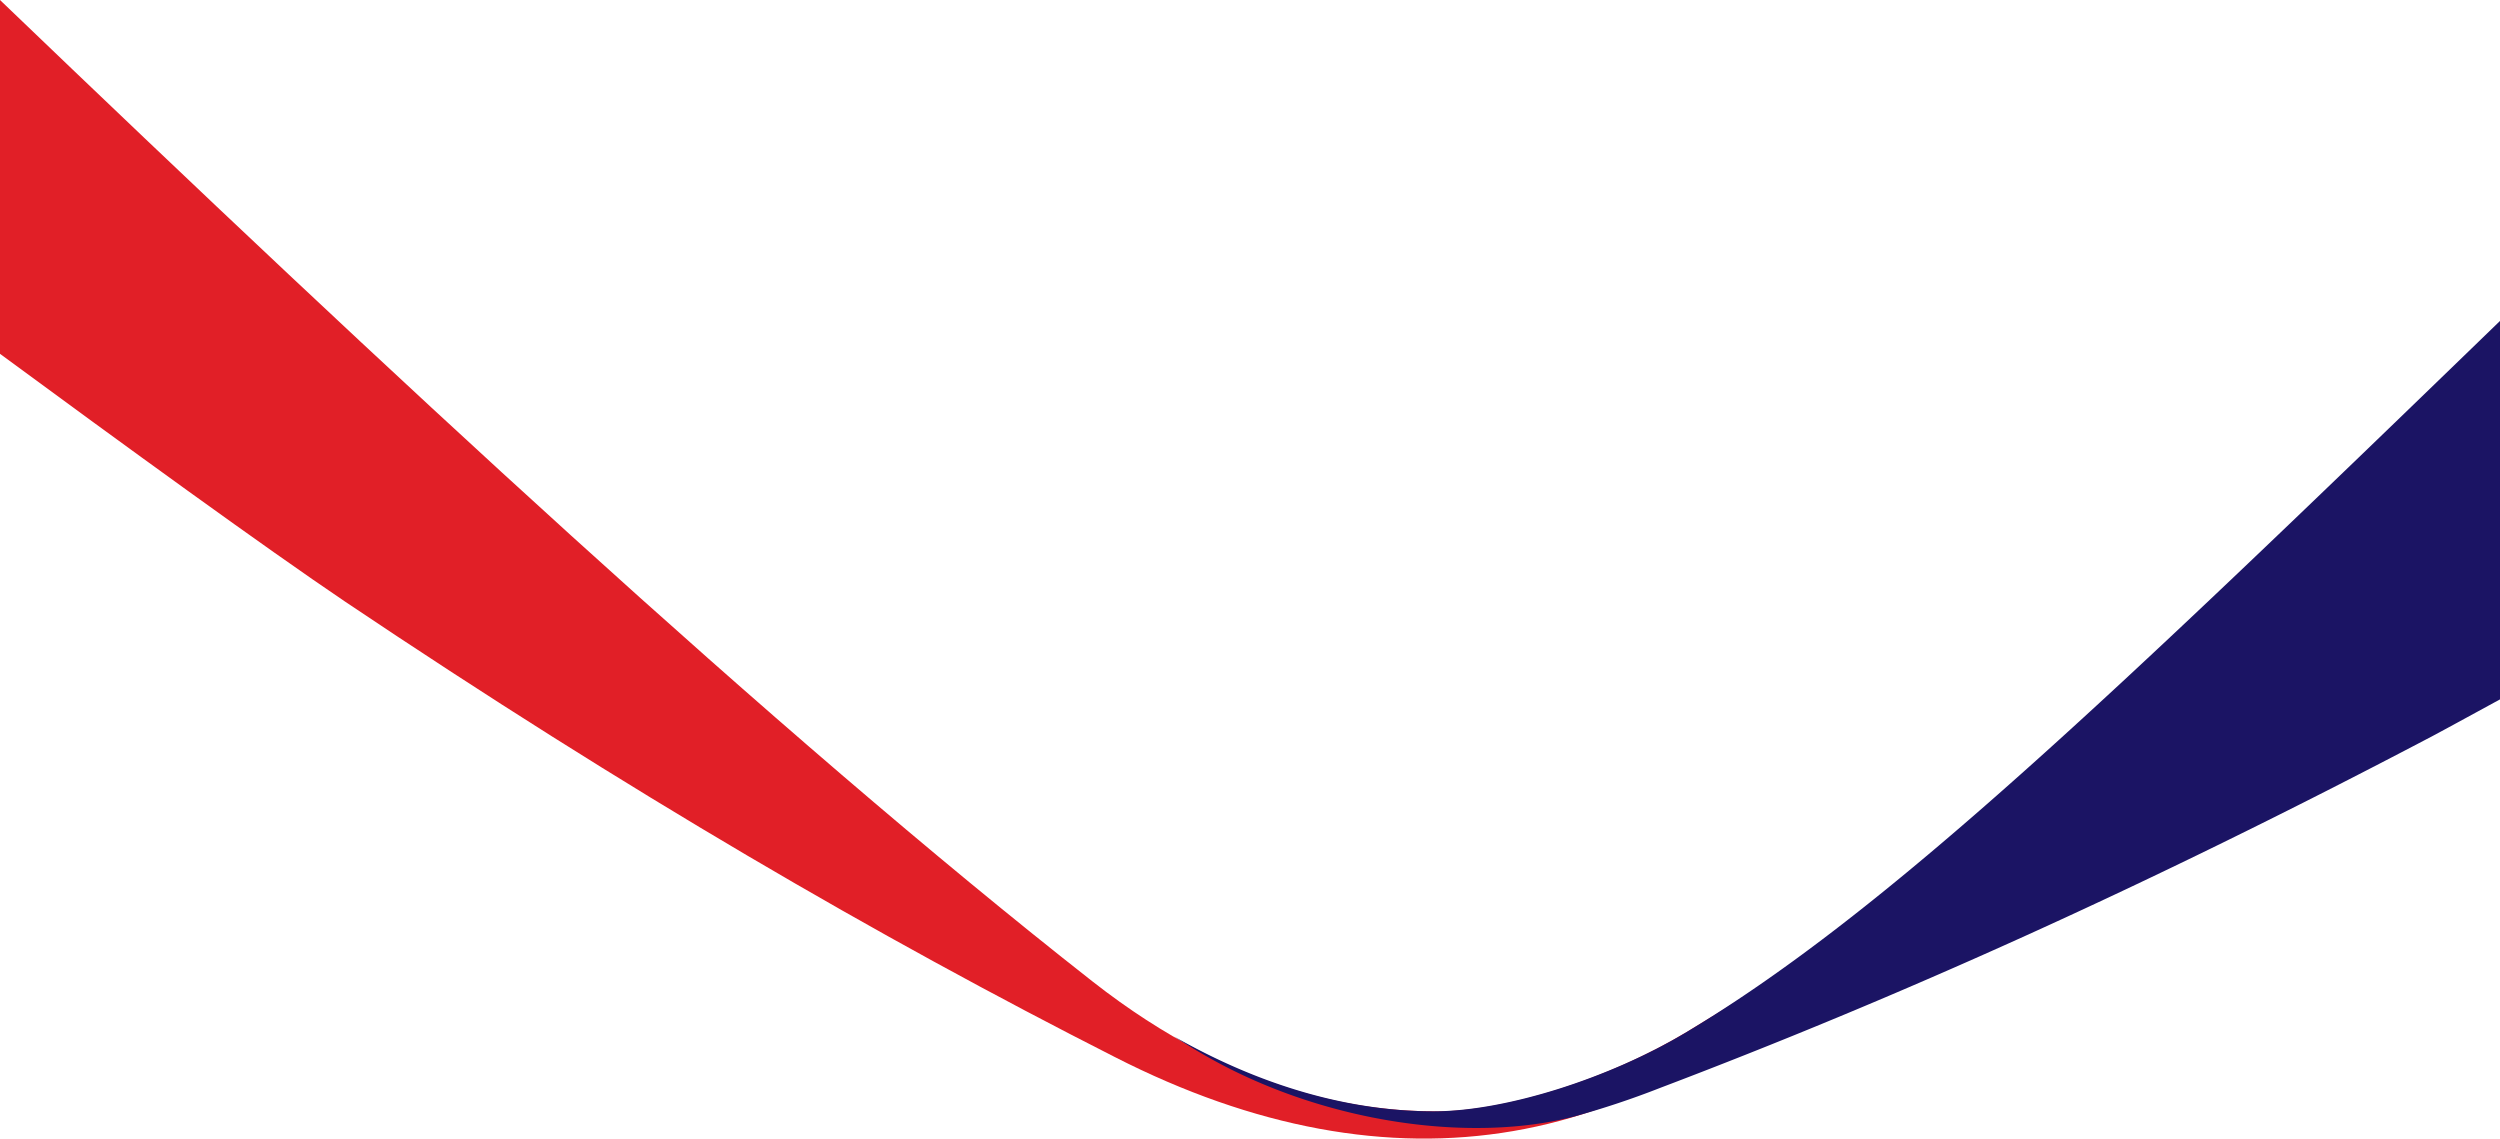
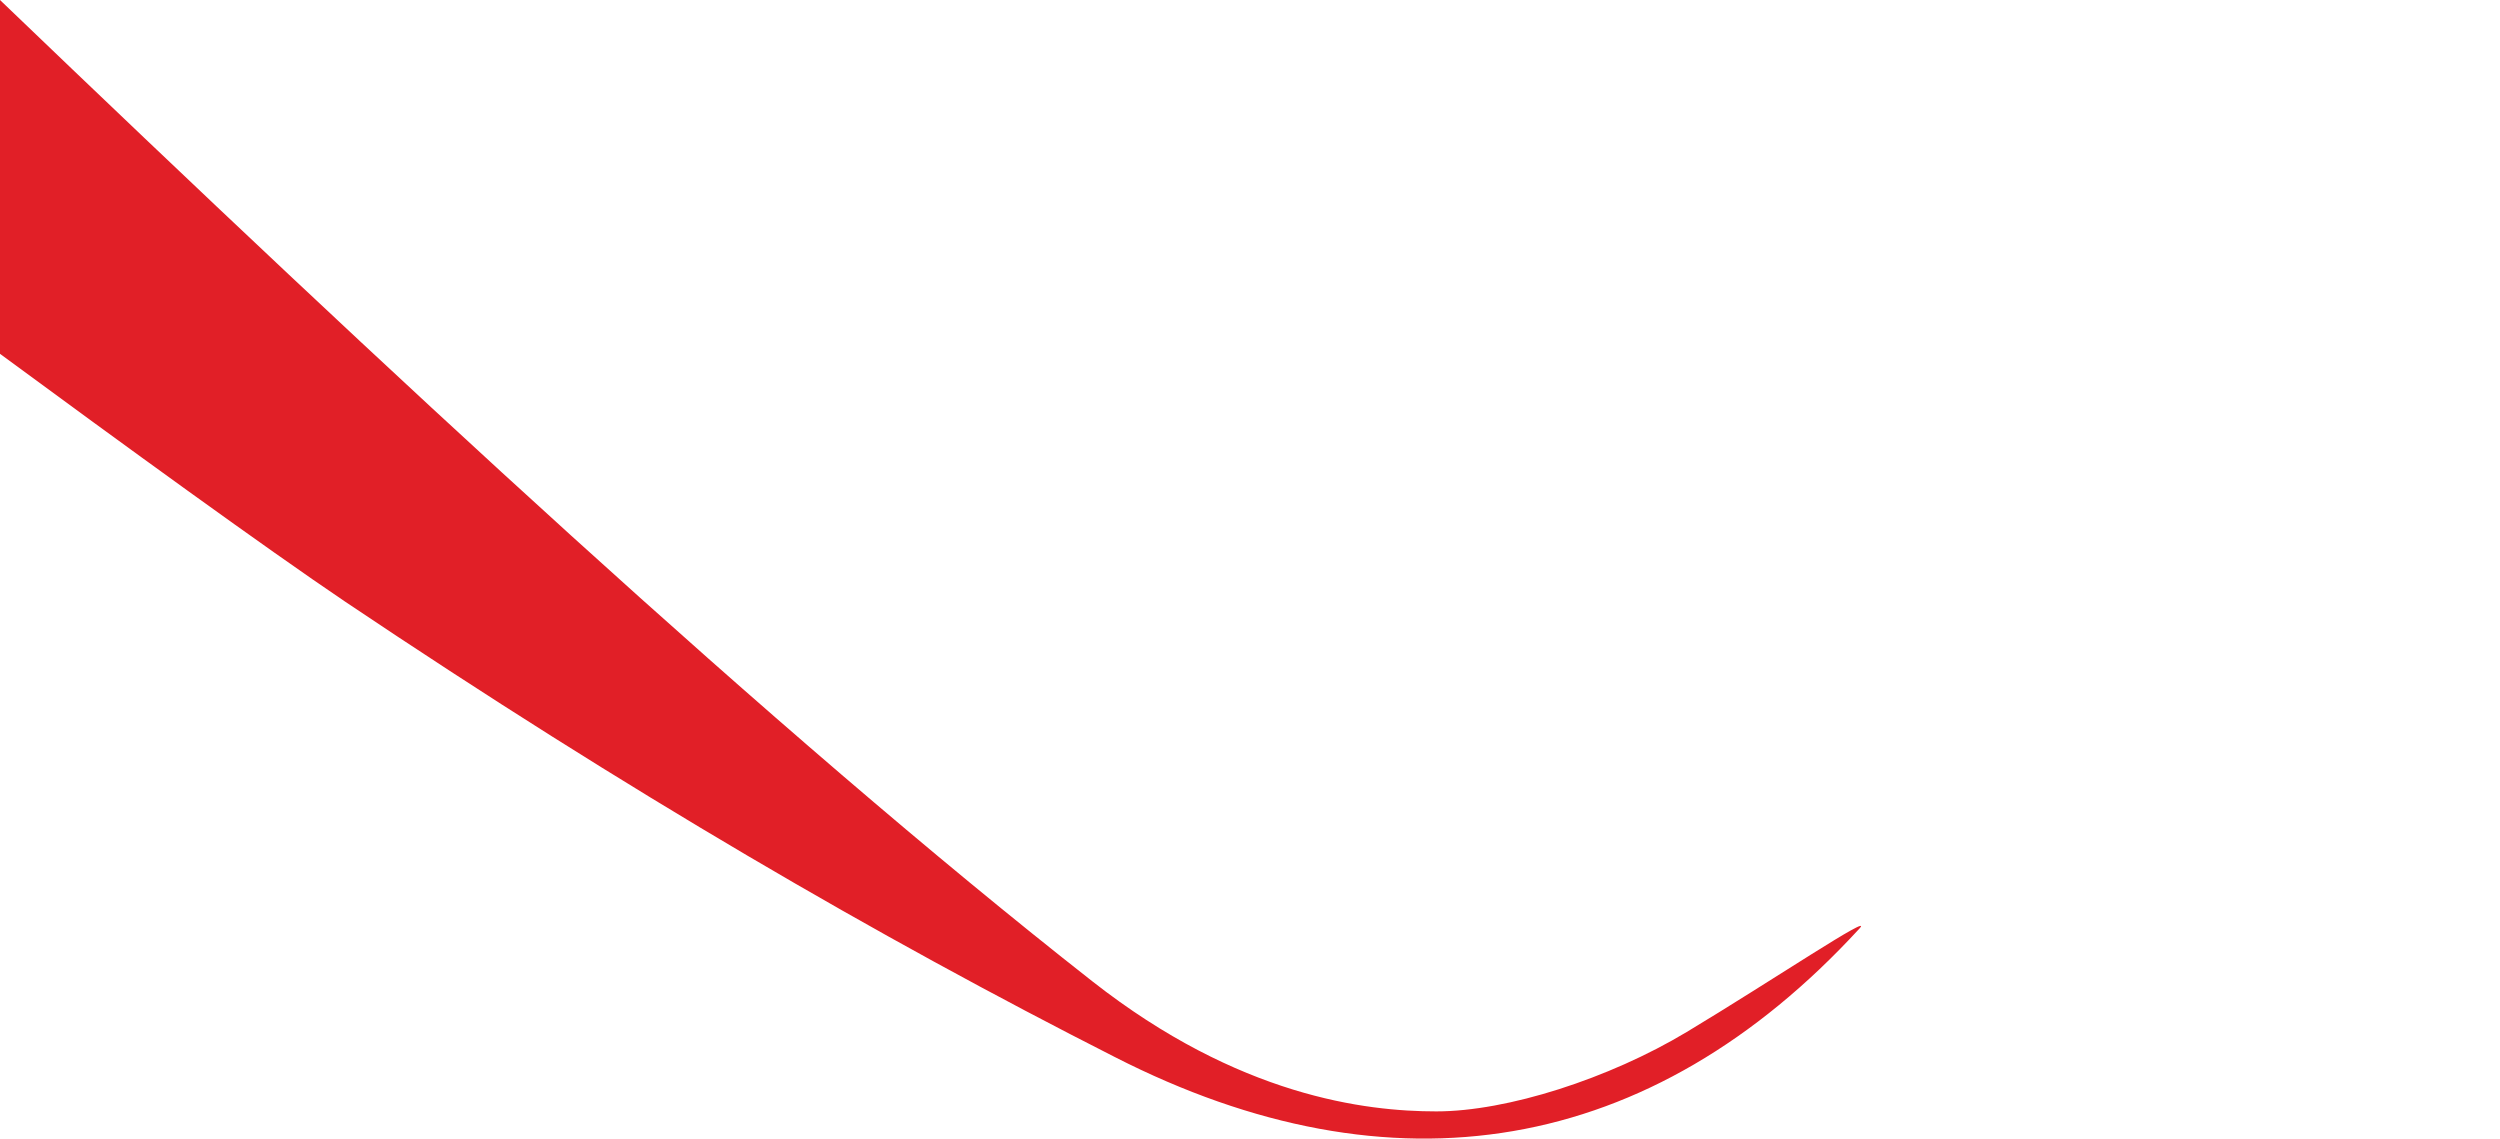
<svg xmlns="http://www.w3.org/2000/svg" width="460" height="209.503" viewBox="0 0 460 209.503">
  <g id="msig-life-heart-curve" transform="translate(460) rotate(90)">
    <g id="Group_7408" data-name="Group 7408">
      <path id="Path_6849" data-name="Path 6849" d="M170.882,152.393c-3.274-3.033,9.744,16.348,19,31.753,8.593,14.3,14.614,33.042,14.614,46.075,0,13.05-2.777,36.329-23.927,63.29C134.5,352.226,68.223,423.419,0,494.51H65.1c16.434-22.316,35.663-48.763,45.587-63.481C145.82,378.709,172.354,333,194.5,289.371c26.1-51.121,18.087-98.648-23.621-136.978" transform="translate(0 -34.51)" fill="#e11f27" />
-       <path id="Path_6850" data-name="Path 6850" d="M210.182,149.635c8.594,14.3,14.6,33.536,14.6,46.571,0,10.549-2.158,27.385-13.772,47.776,1.377-2.117,2.739-4.342,4.059-6.7,11.817-21.1,15.621-47.791,10.661-66.976A157.672,157.672,0,0,0,220.5,154.6C204.1,111.382,183.695,65.583,155.726,12.4c-.746-1.412-3.427-6.337-6.738-12.4H79.355c69.981,72.266,108.786,112.954,130.827,149.635" transform="translate(-20.301)" fill="#1b1464" />
    </g>
  </g>
</svg>